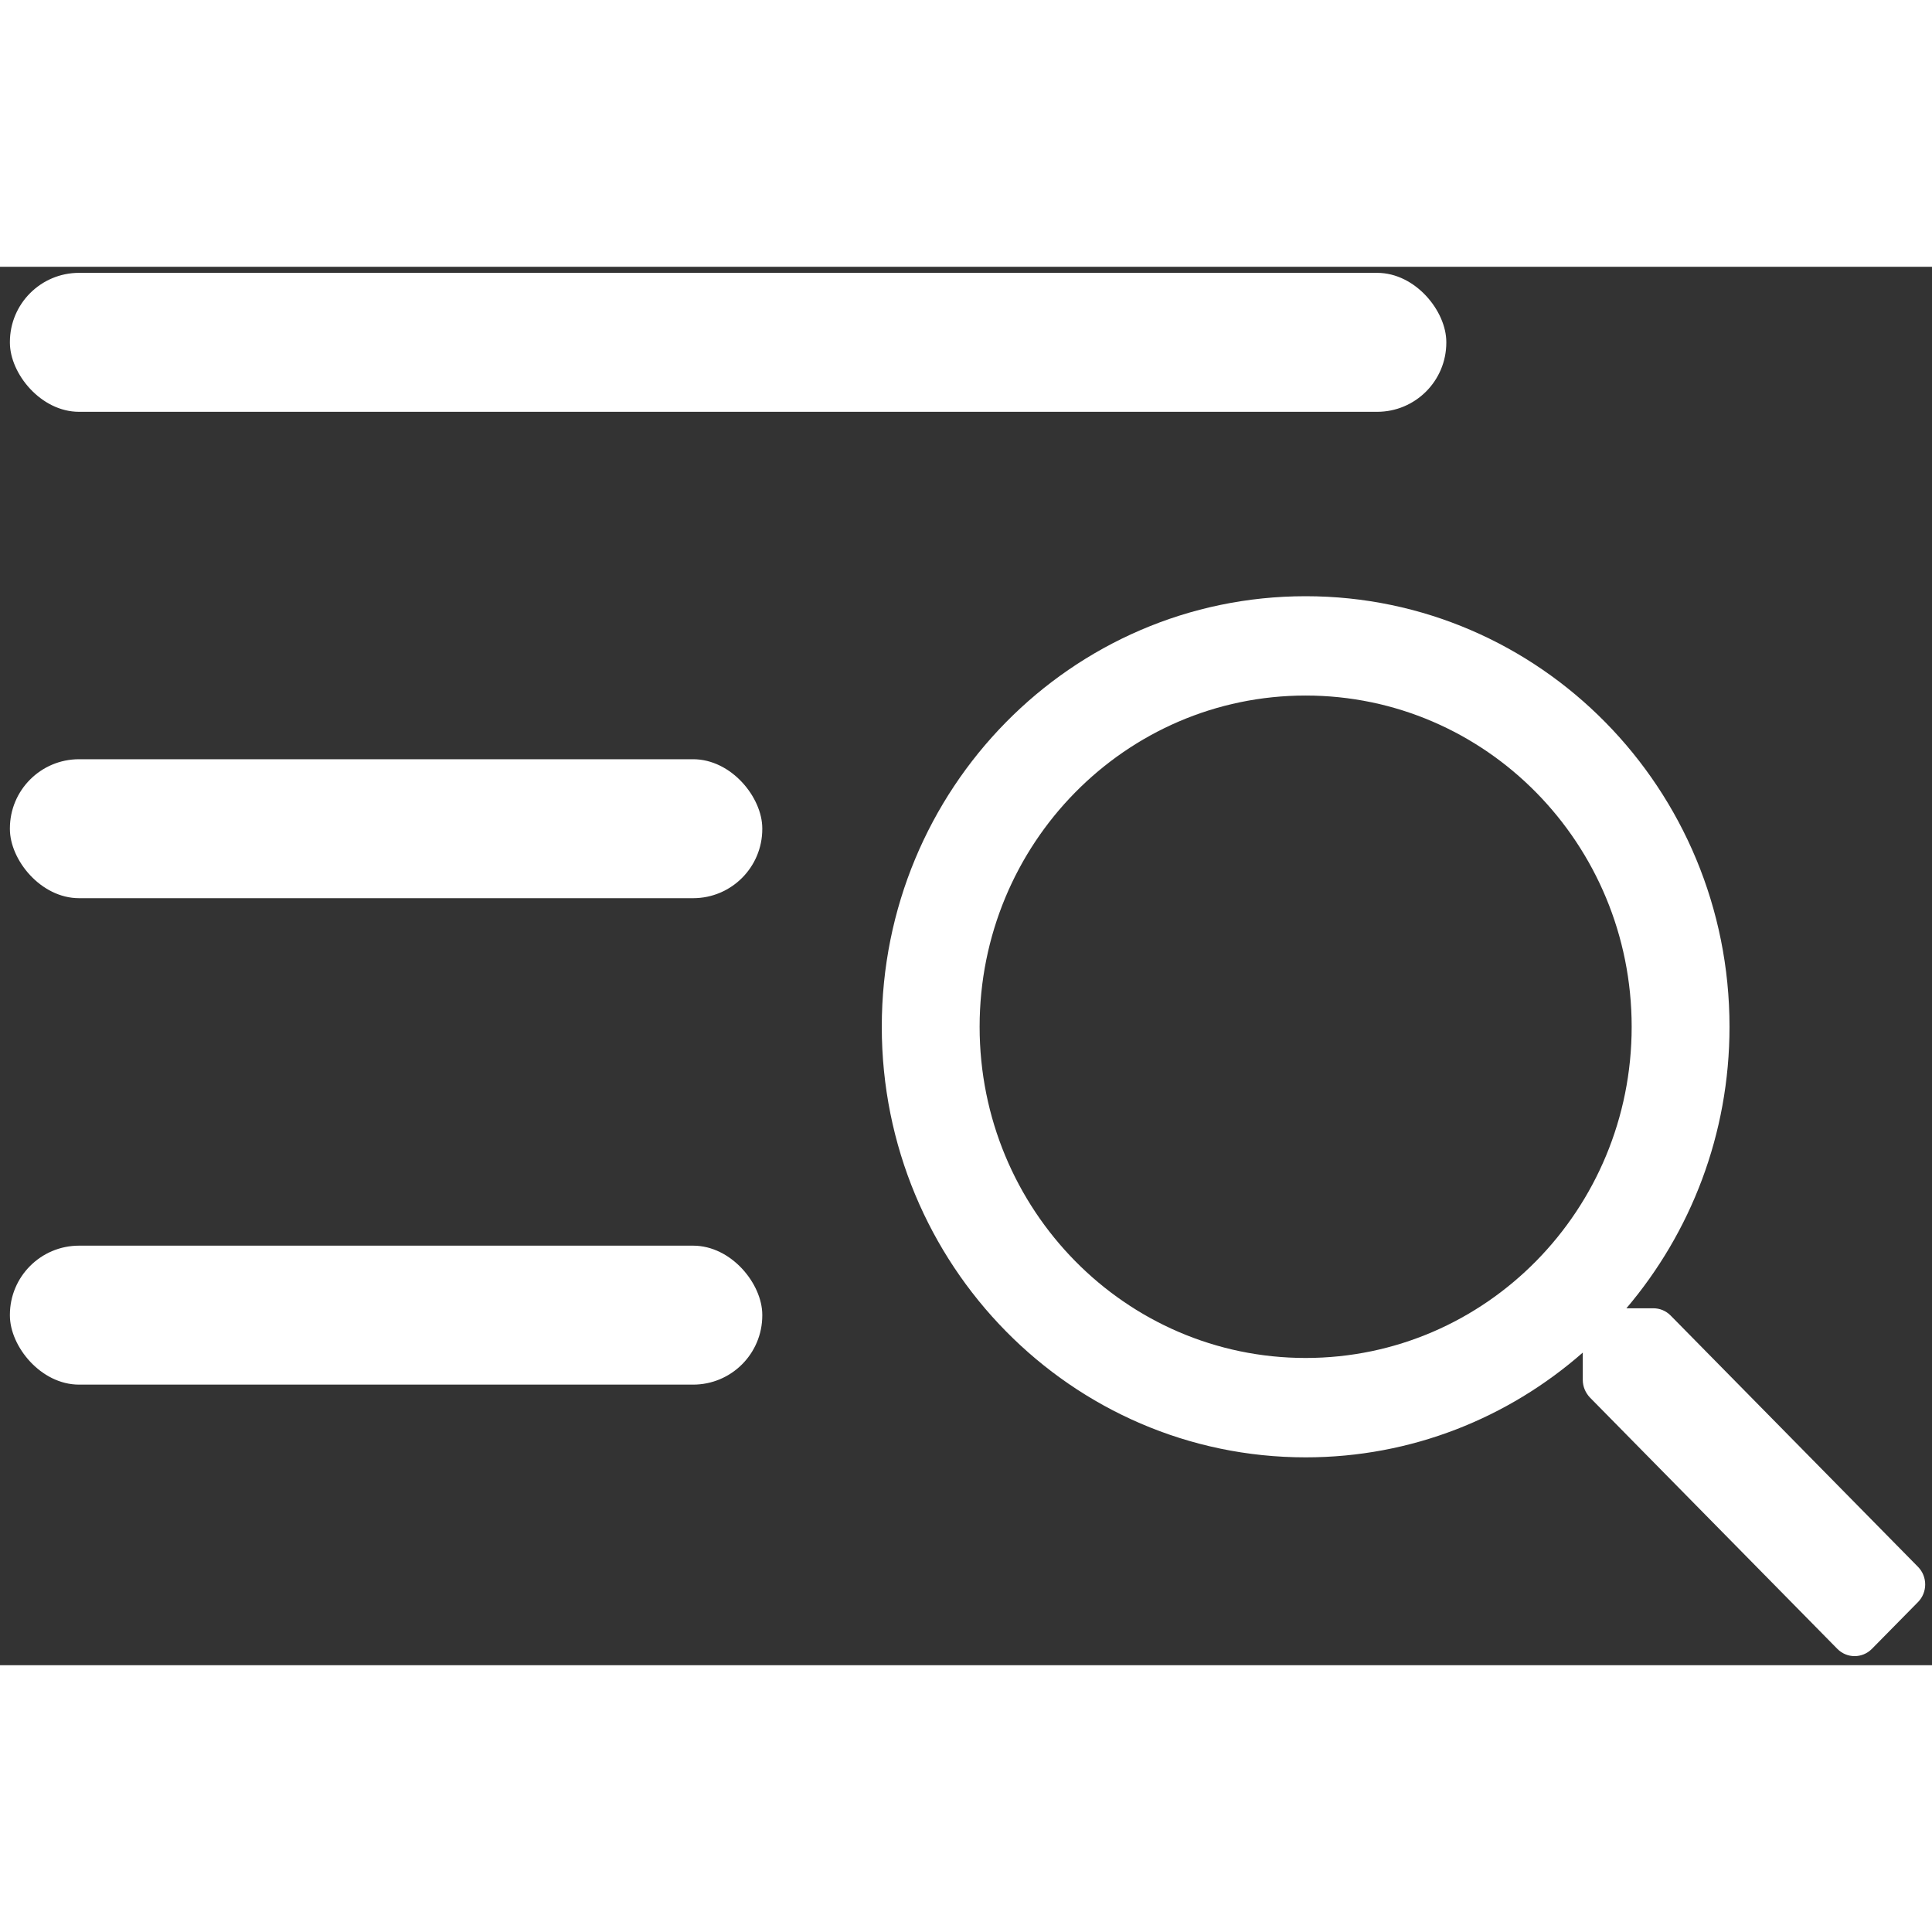
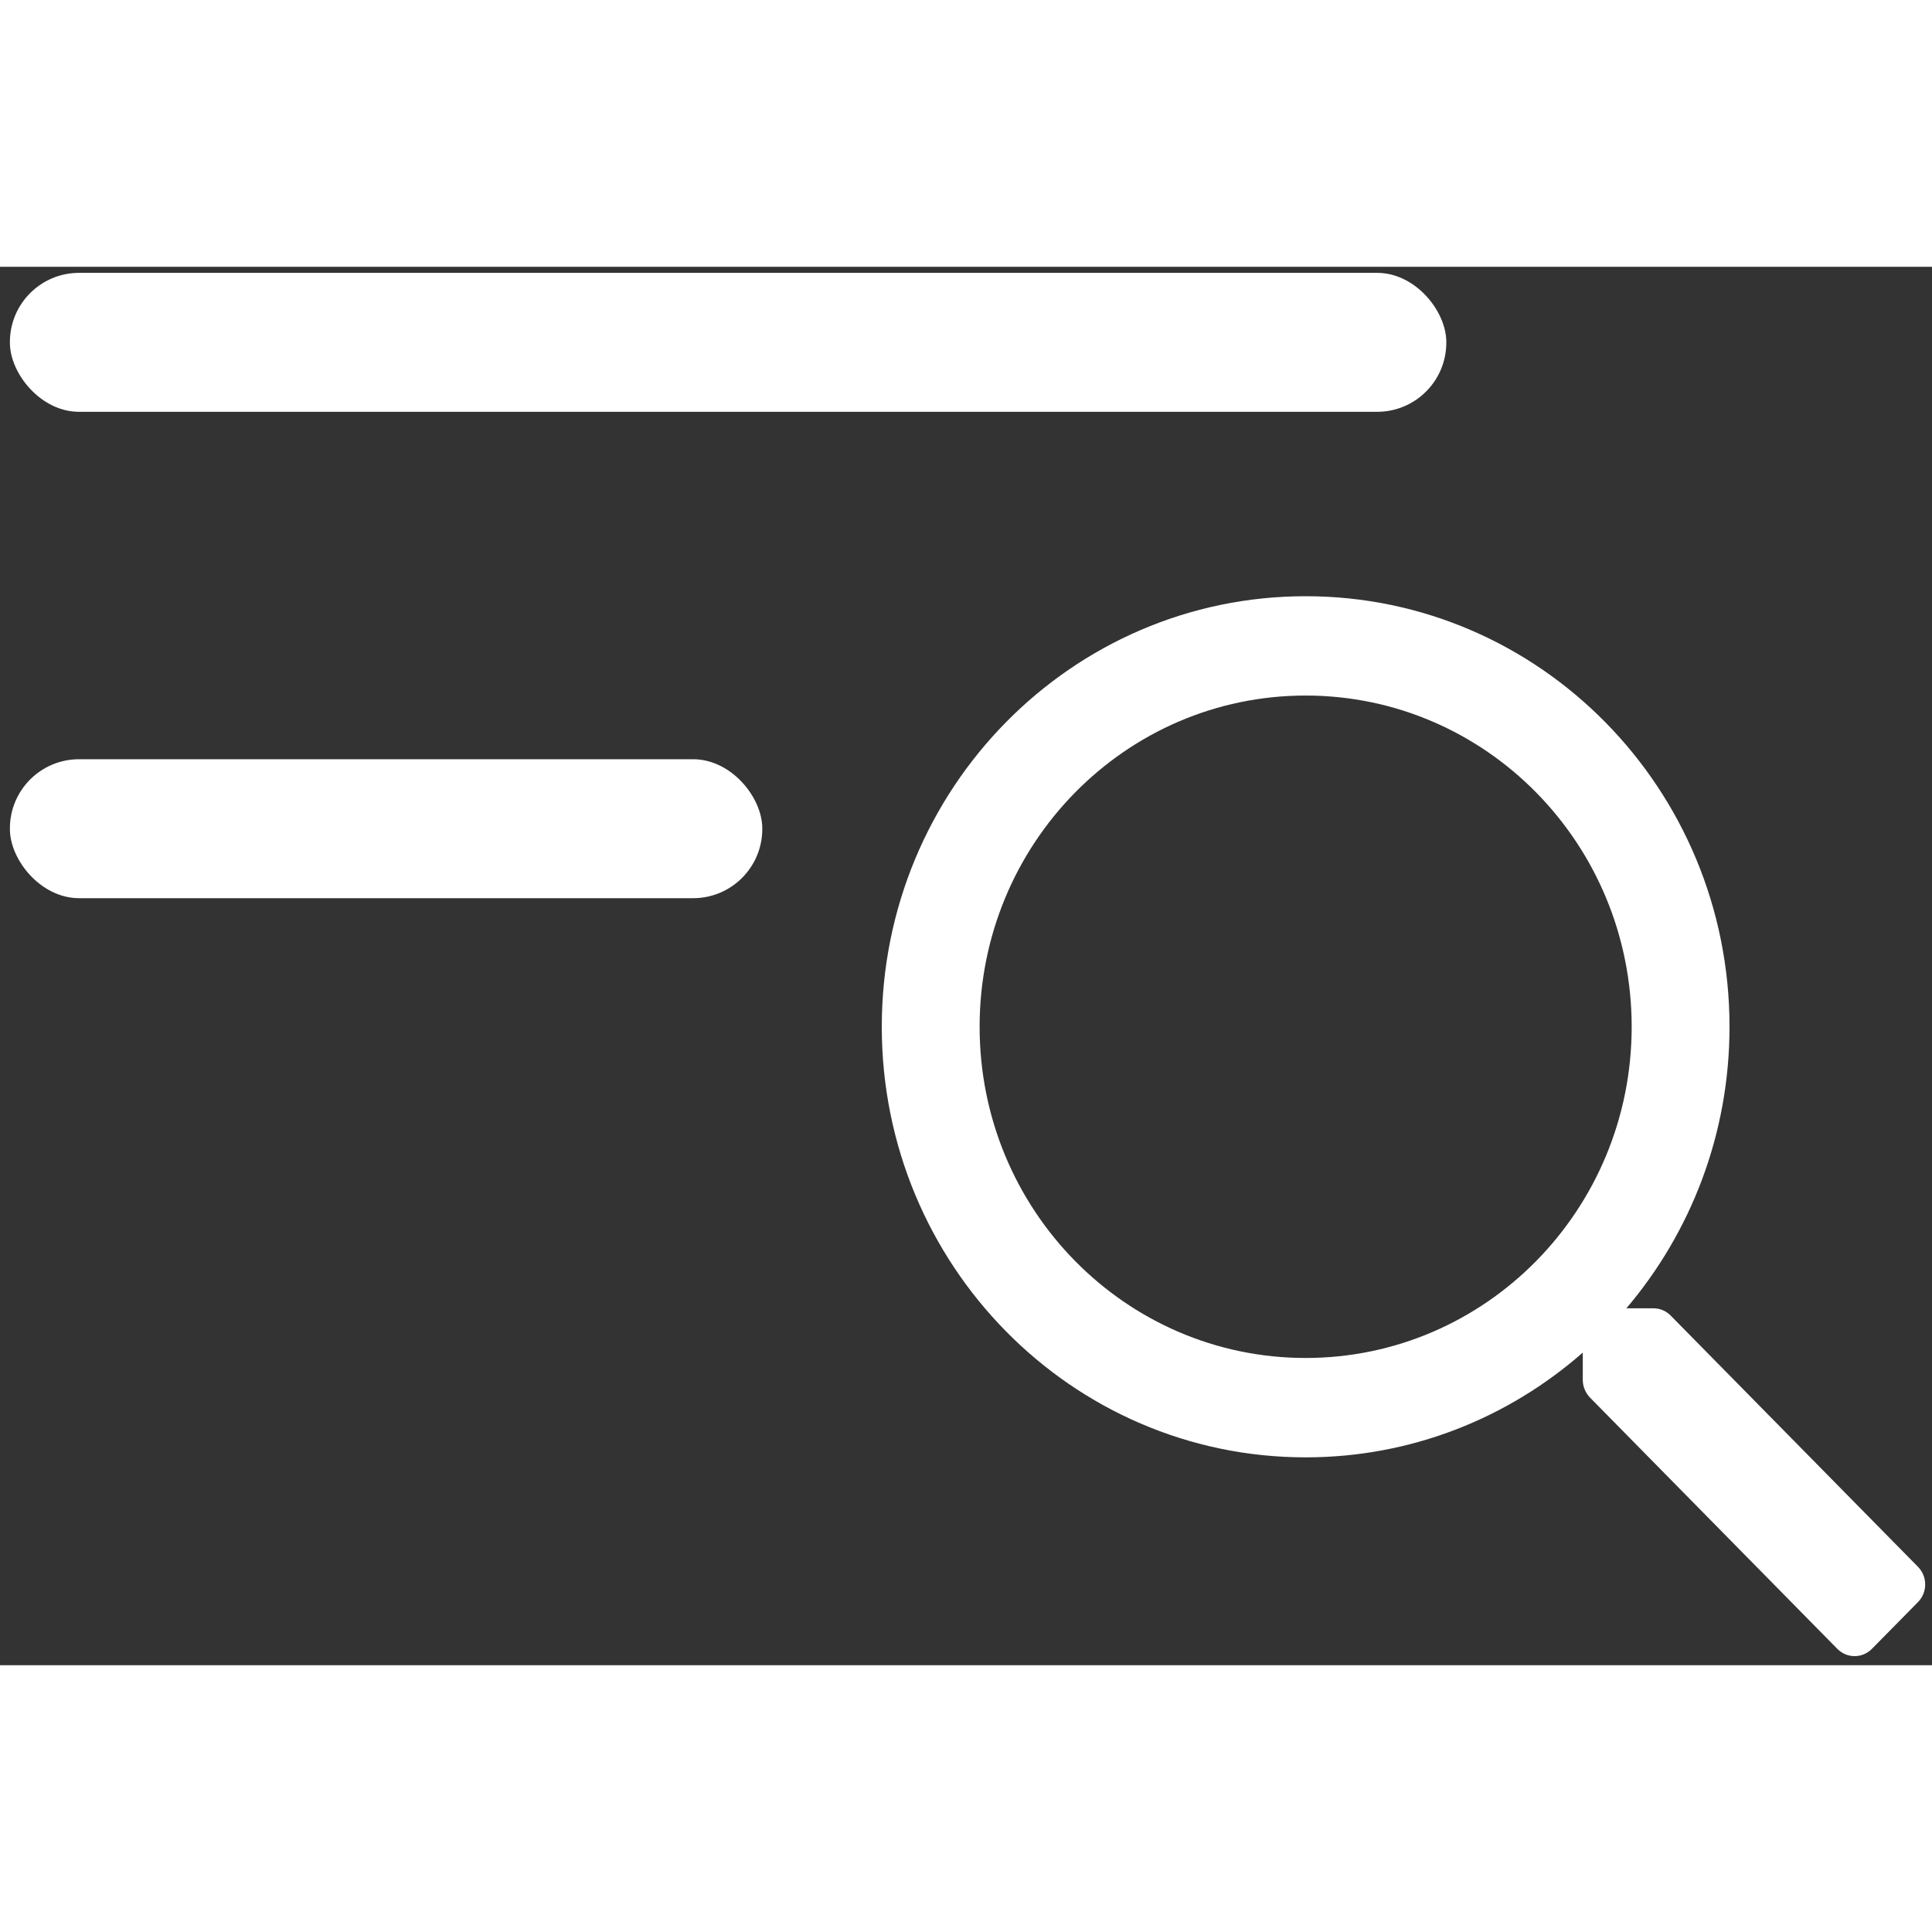
<svg xmlns="http://www.w3.org/2000/svg" width="66px" height="66px" viewBox="14.814 19.886 36.314 26.285" version="1.1">
  <rect x="14.814" y="19.886" width="36.314" height="26.285" fill="#333333" stroke="none" />
  <title>OGC_MenuSearch</title>
  <g id="OGC_MenuSearch" stroke="none" stroke-width="1" fill="none" fill-rule="evenodd">
    <g id="Group" transform="translate(15, 20)" fill="#FFF">
      <path d="M35.865,24.322 L31.215,19.598 C31.127,19.509 31.012,19.462 30.889,19.462 L30.384,19.462 C31.59,18.042 32.322,16.194 32.322,14.171 C32.322,9.7 28.756,6.078 24.355,6.078 C19.954,6.078 16.388,9.7 16.388,14.171 C16.388,18.641 19.954,22.264 24.355,22.264 C26.347,22.264 28.166,21.521 29.564,20.295 L29.564,20.809 C29.564,20.933 29.614,21.05 29.698,21.139 L34.348,25.863 C34.528,26.046 34.819,26.046 34.999,25.863 L35.865,24.984 C36.045,24.801 36.045,24.505 35.865,24.322 Z M24.355,20.396 C20.969,20.396 18.227,17.61 18.227,14.171 C18.227,10.731 20.969,7.945 24.355,7.945 C27.741,7.945 30.483,10.731 30.483,14.171 C30.483,17.61 27.741,20.396 24.355,20.396 Z" id="Shape" fill-rule="nonzero" />
      <rect id="Rectangle" x="0" y="0" width="26.999" height="2.612" rx="1.3" />
      <rect id="Rectangle-Copy" x="0" y="9.142" width="14.142" height="2.612" rx="1.3" />
-       <rect id="Rectangle-Copy-2" x="0" y="18.285" width="14.142" height="2.612" rx="1.3" />
    </g>
  </g>
</svg>